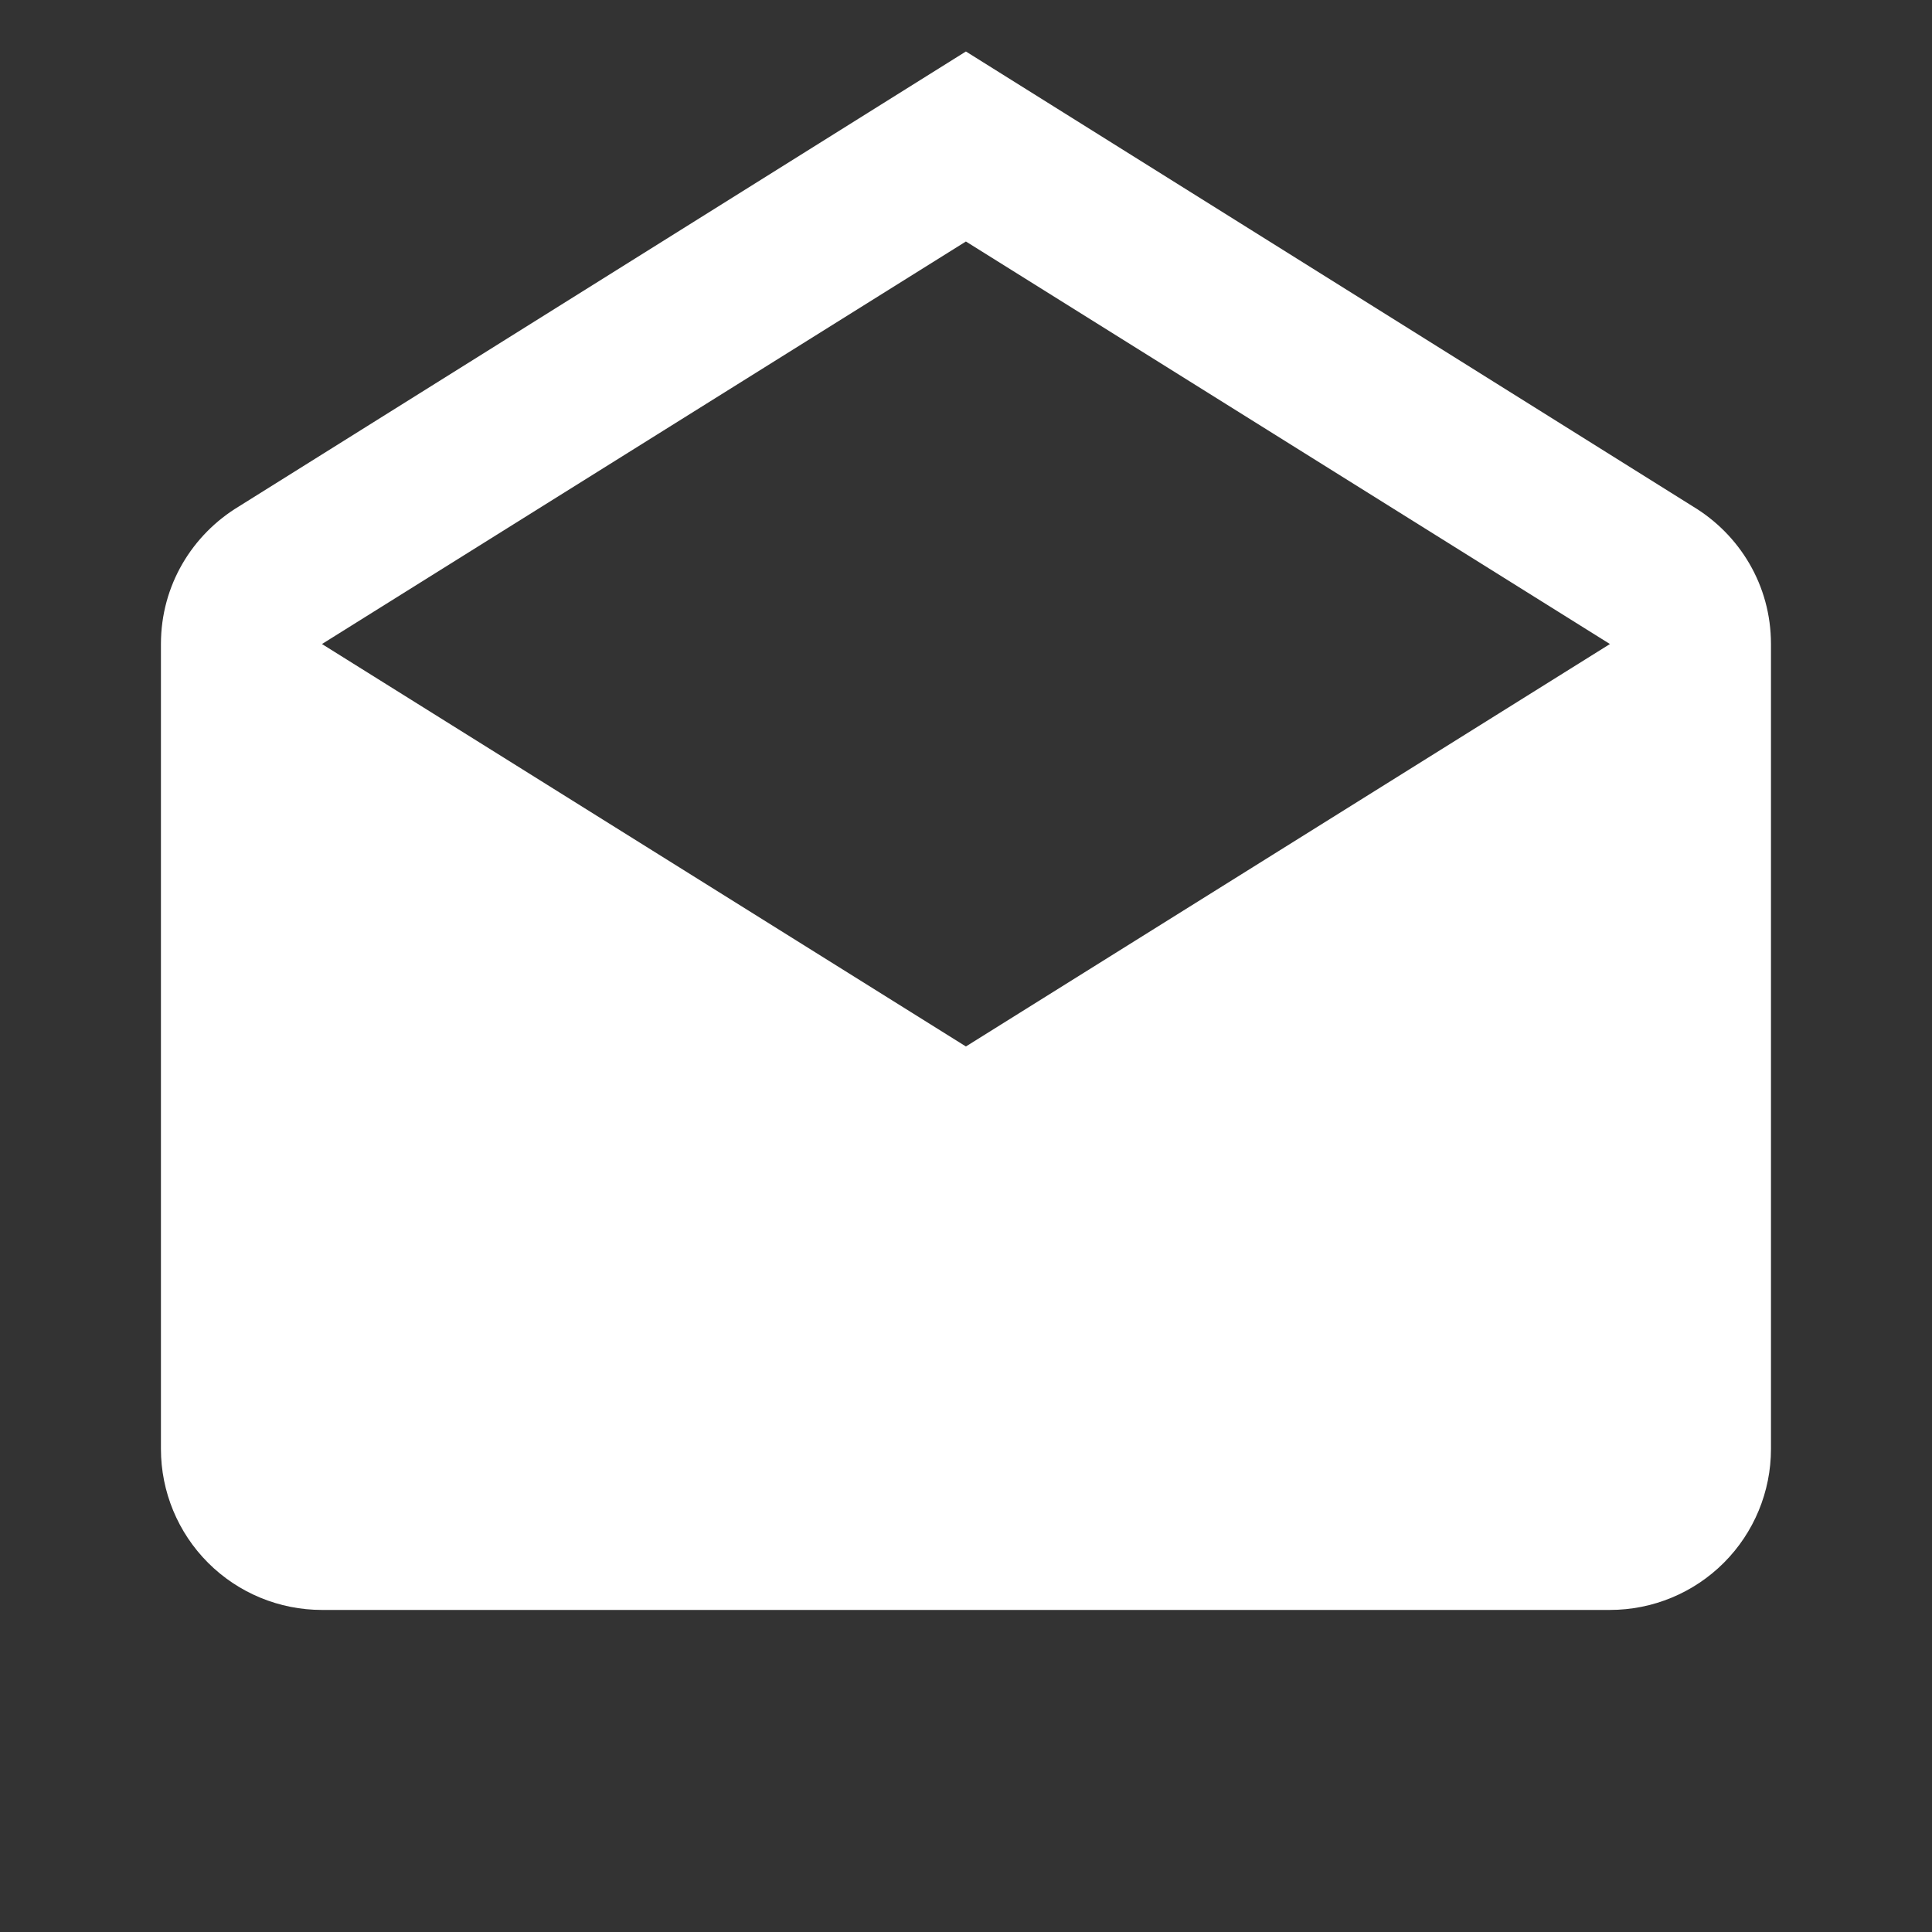
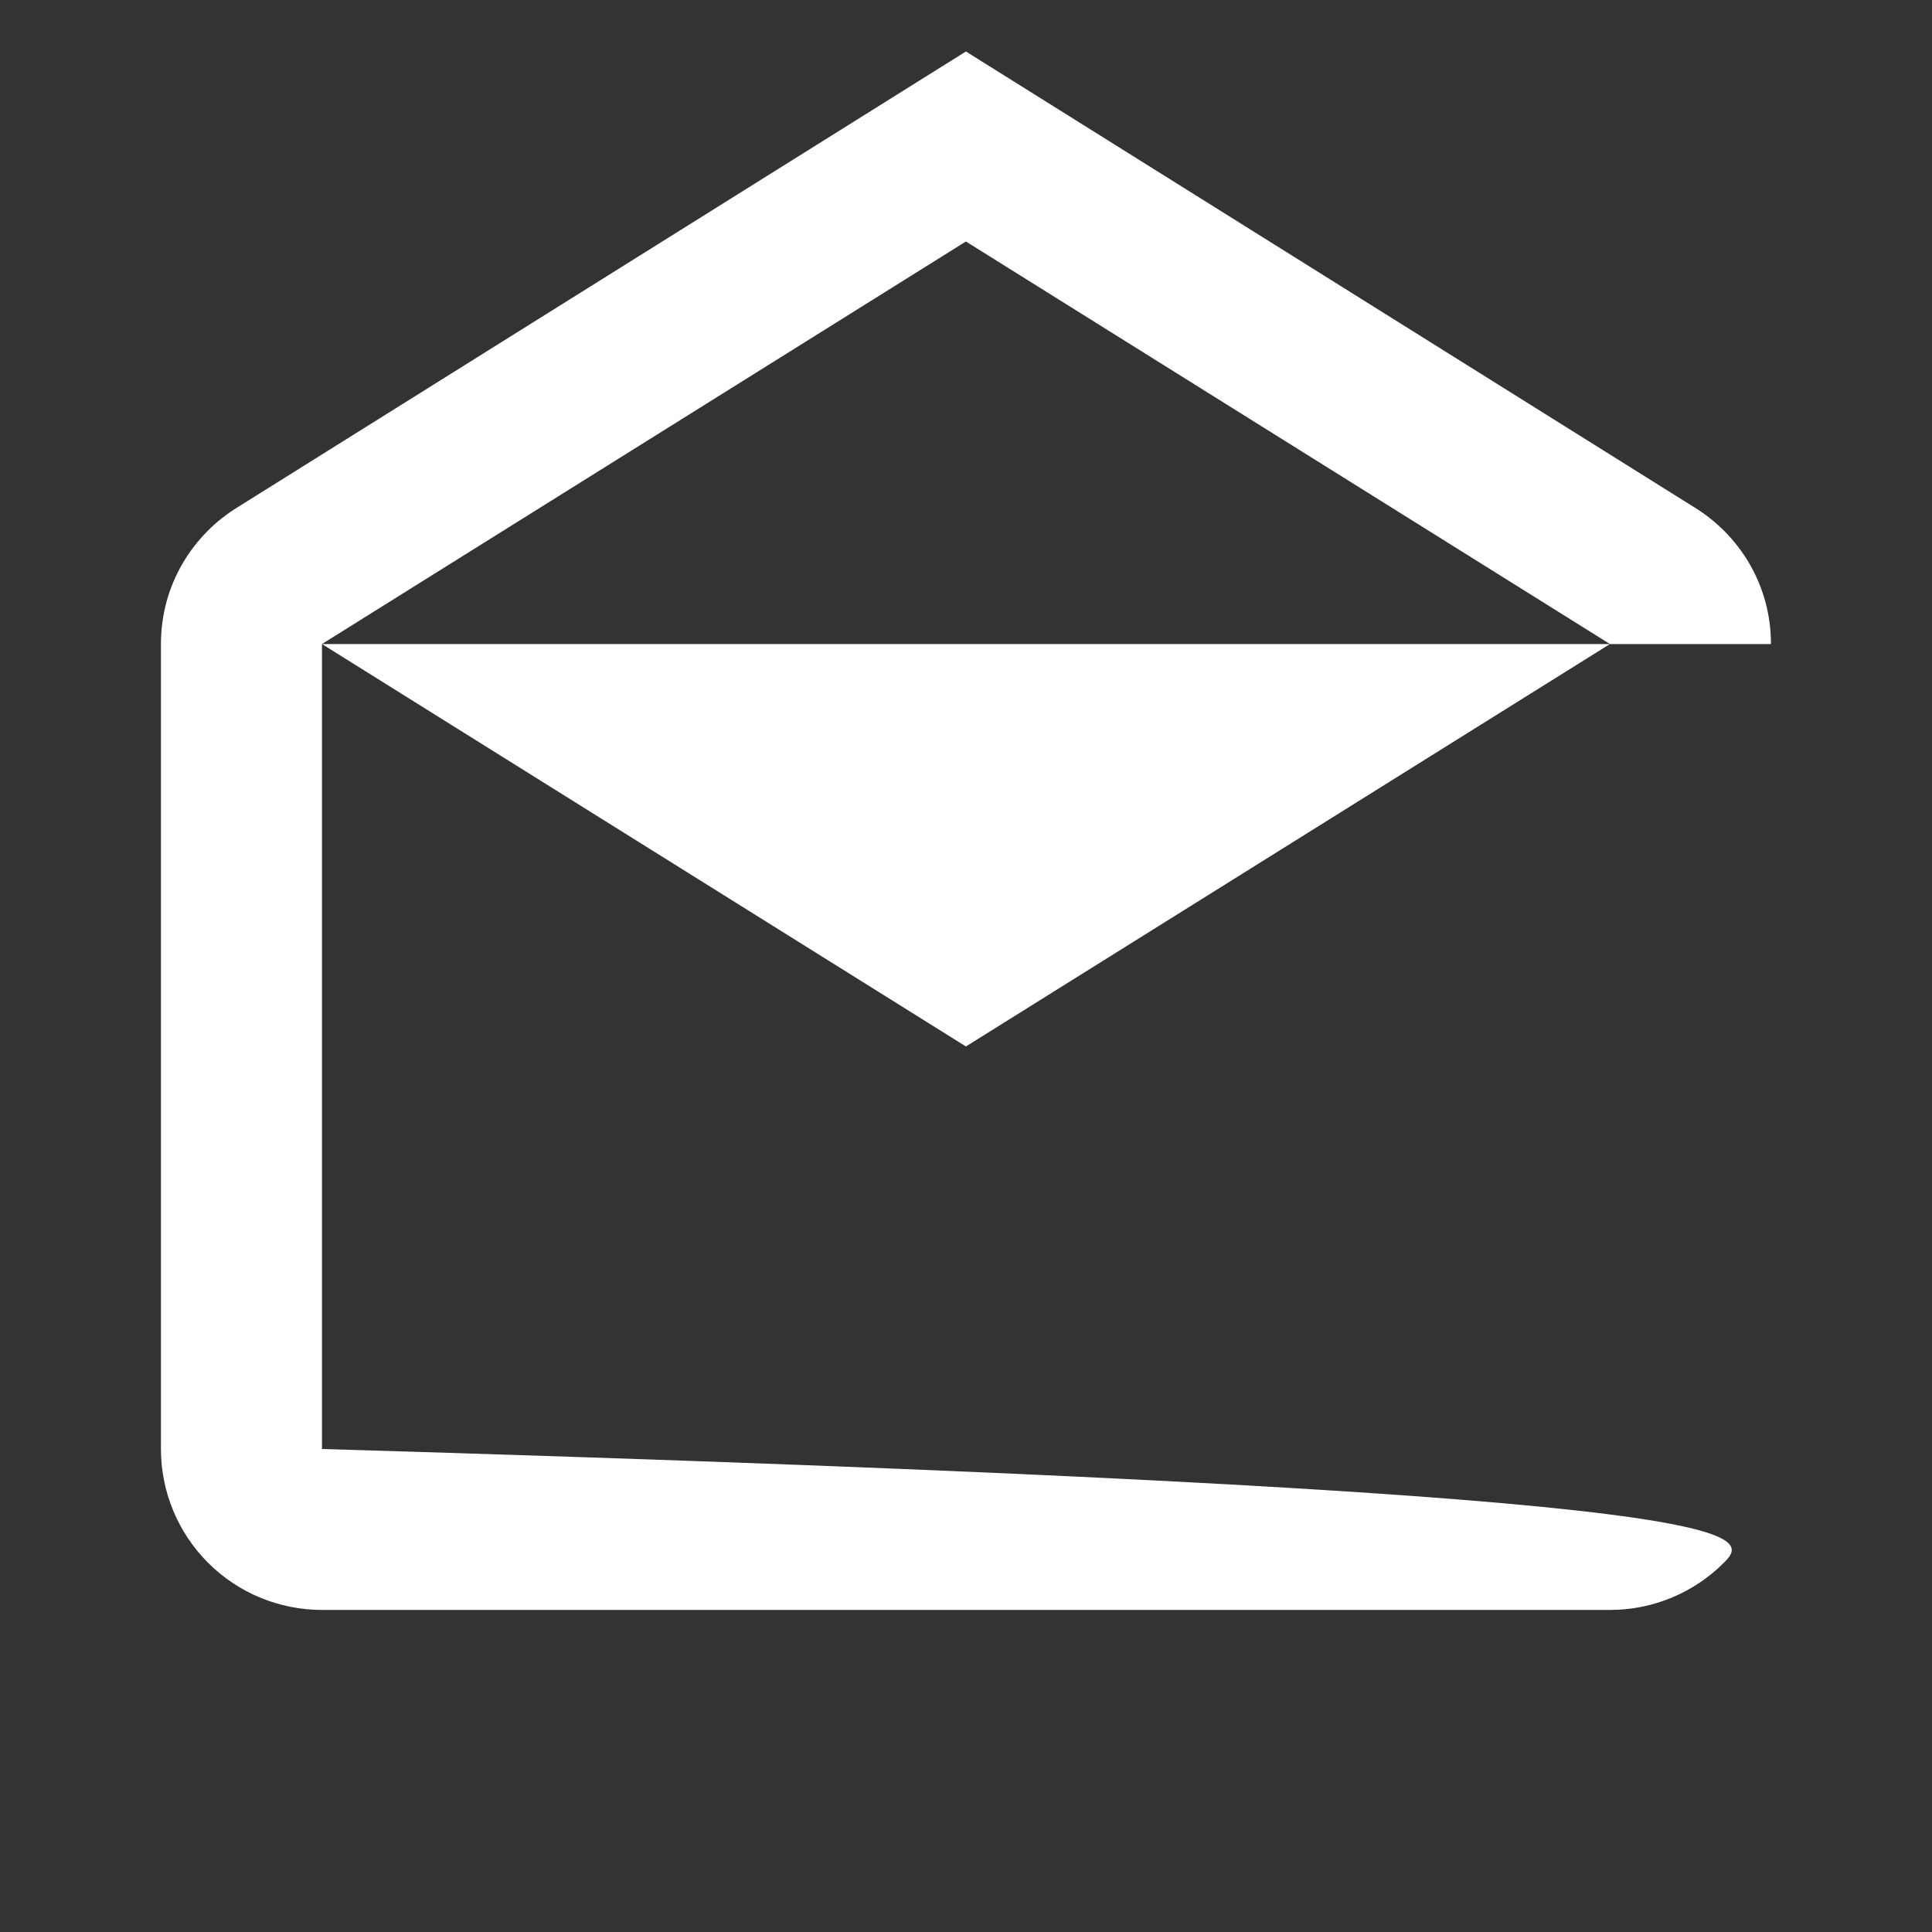
<svg xmlns="http://www.w3.org/2000/svg" width="20" height="20" viewBox="0 0 20 20" fill="none">
  <rect x="0" y="0" width="20" height="20" fill="#333333" stroke="none" />
-   <path d="M3.333 6.667L9.999 10.833L16.666 6.667L9.999 2.5L3.333 6.667ZM18.333 6.667V15C18.333 15.442 18.157 15.866 17.845 16.178C17.532 16.491 17.108 16.666 16.666 16.666H3.333C2.891 16.666 2.467 16.491 2.154 16.178C1.842 15.866 1.666 15.442 1.666 15V6.667C1.666 6.058 1.991 5.533 2.474 5.242L9.999 0.533L17.524 5.242C18.008 5.533 18.333 6.058 18.333 6.667Z" fill="white" />
+   <path d="M3.333 6.667L9.999 10.833L16.666 6.667L9.999 2.5L3.333 6.667ZV15C18.333 15.442 18.157 15.866 17.845 16.178C17.532 16.491 17.108 16.666 16.666 16.666H3.333C2.891 16.666 2.467 16.491 2.154 16.178C1.842 15.866 1.666 15.442 1.666 15V6.667C1.666 6.058 1.991 5.533 2.474 5.242L9.999 0.533L17.524 5.242C18.008 5.533 18.333 6.058 18.333 6.667Z" fill="white" />
</svg>